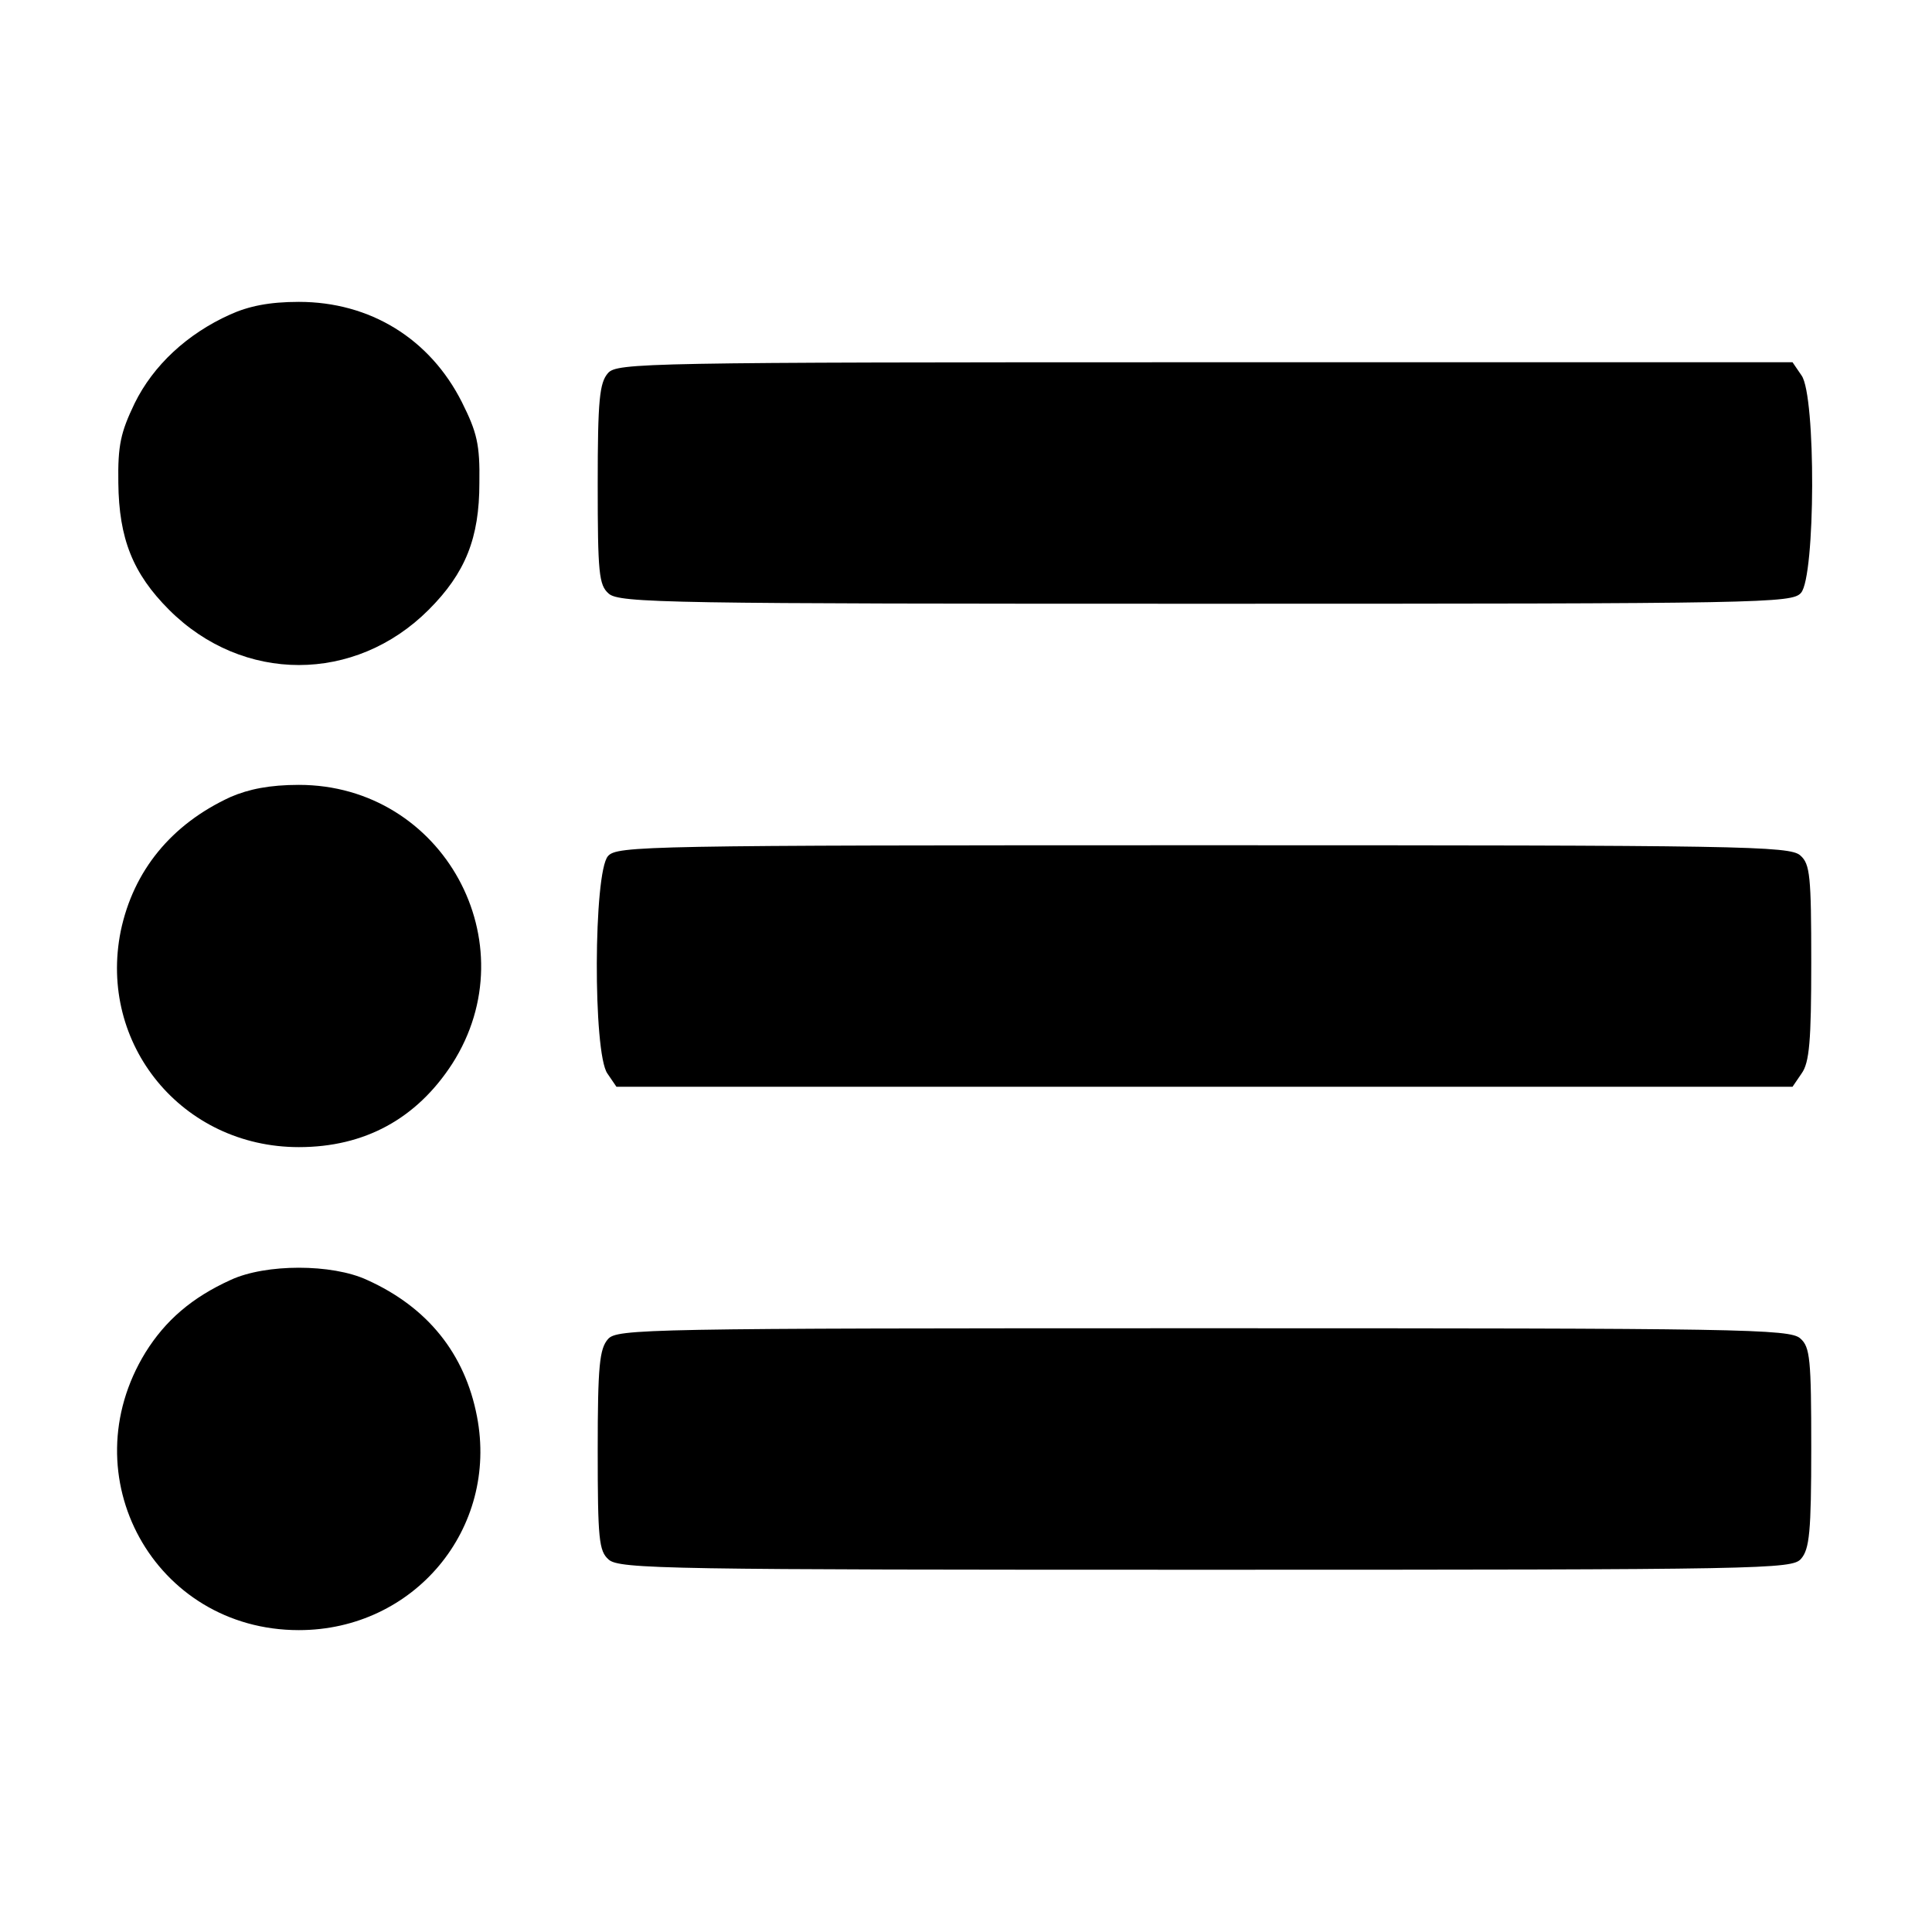
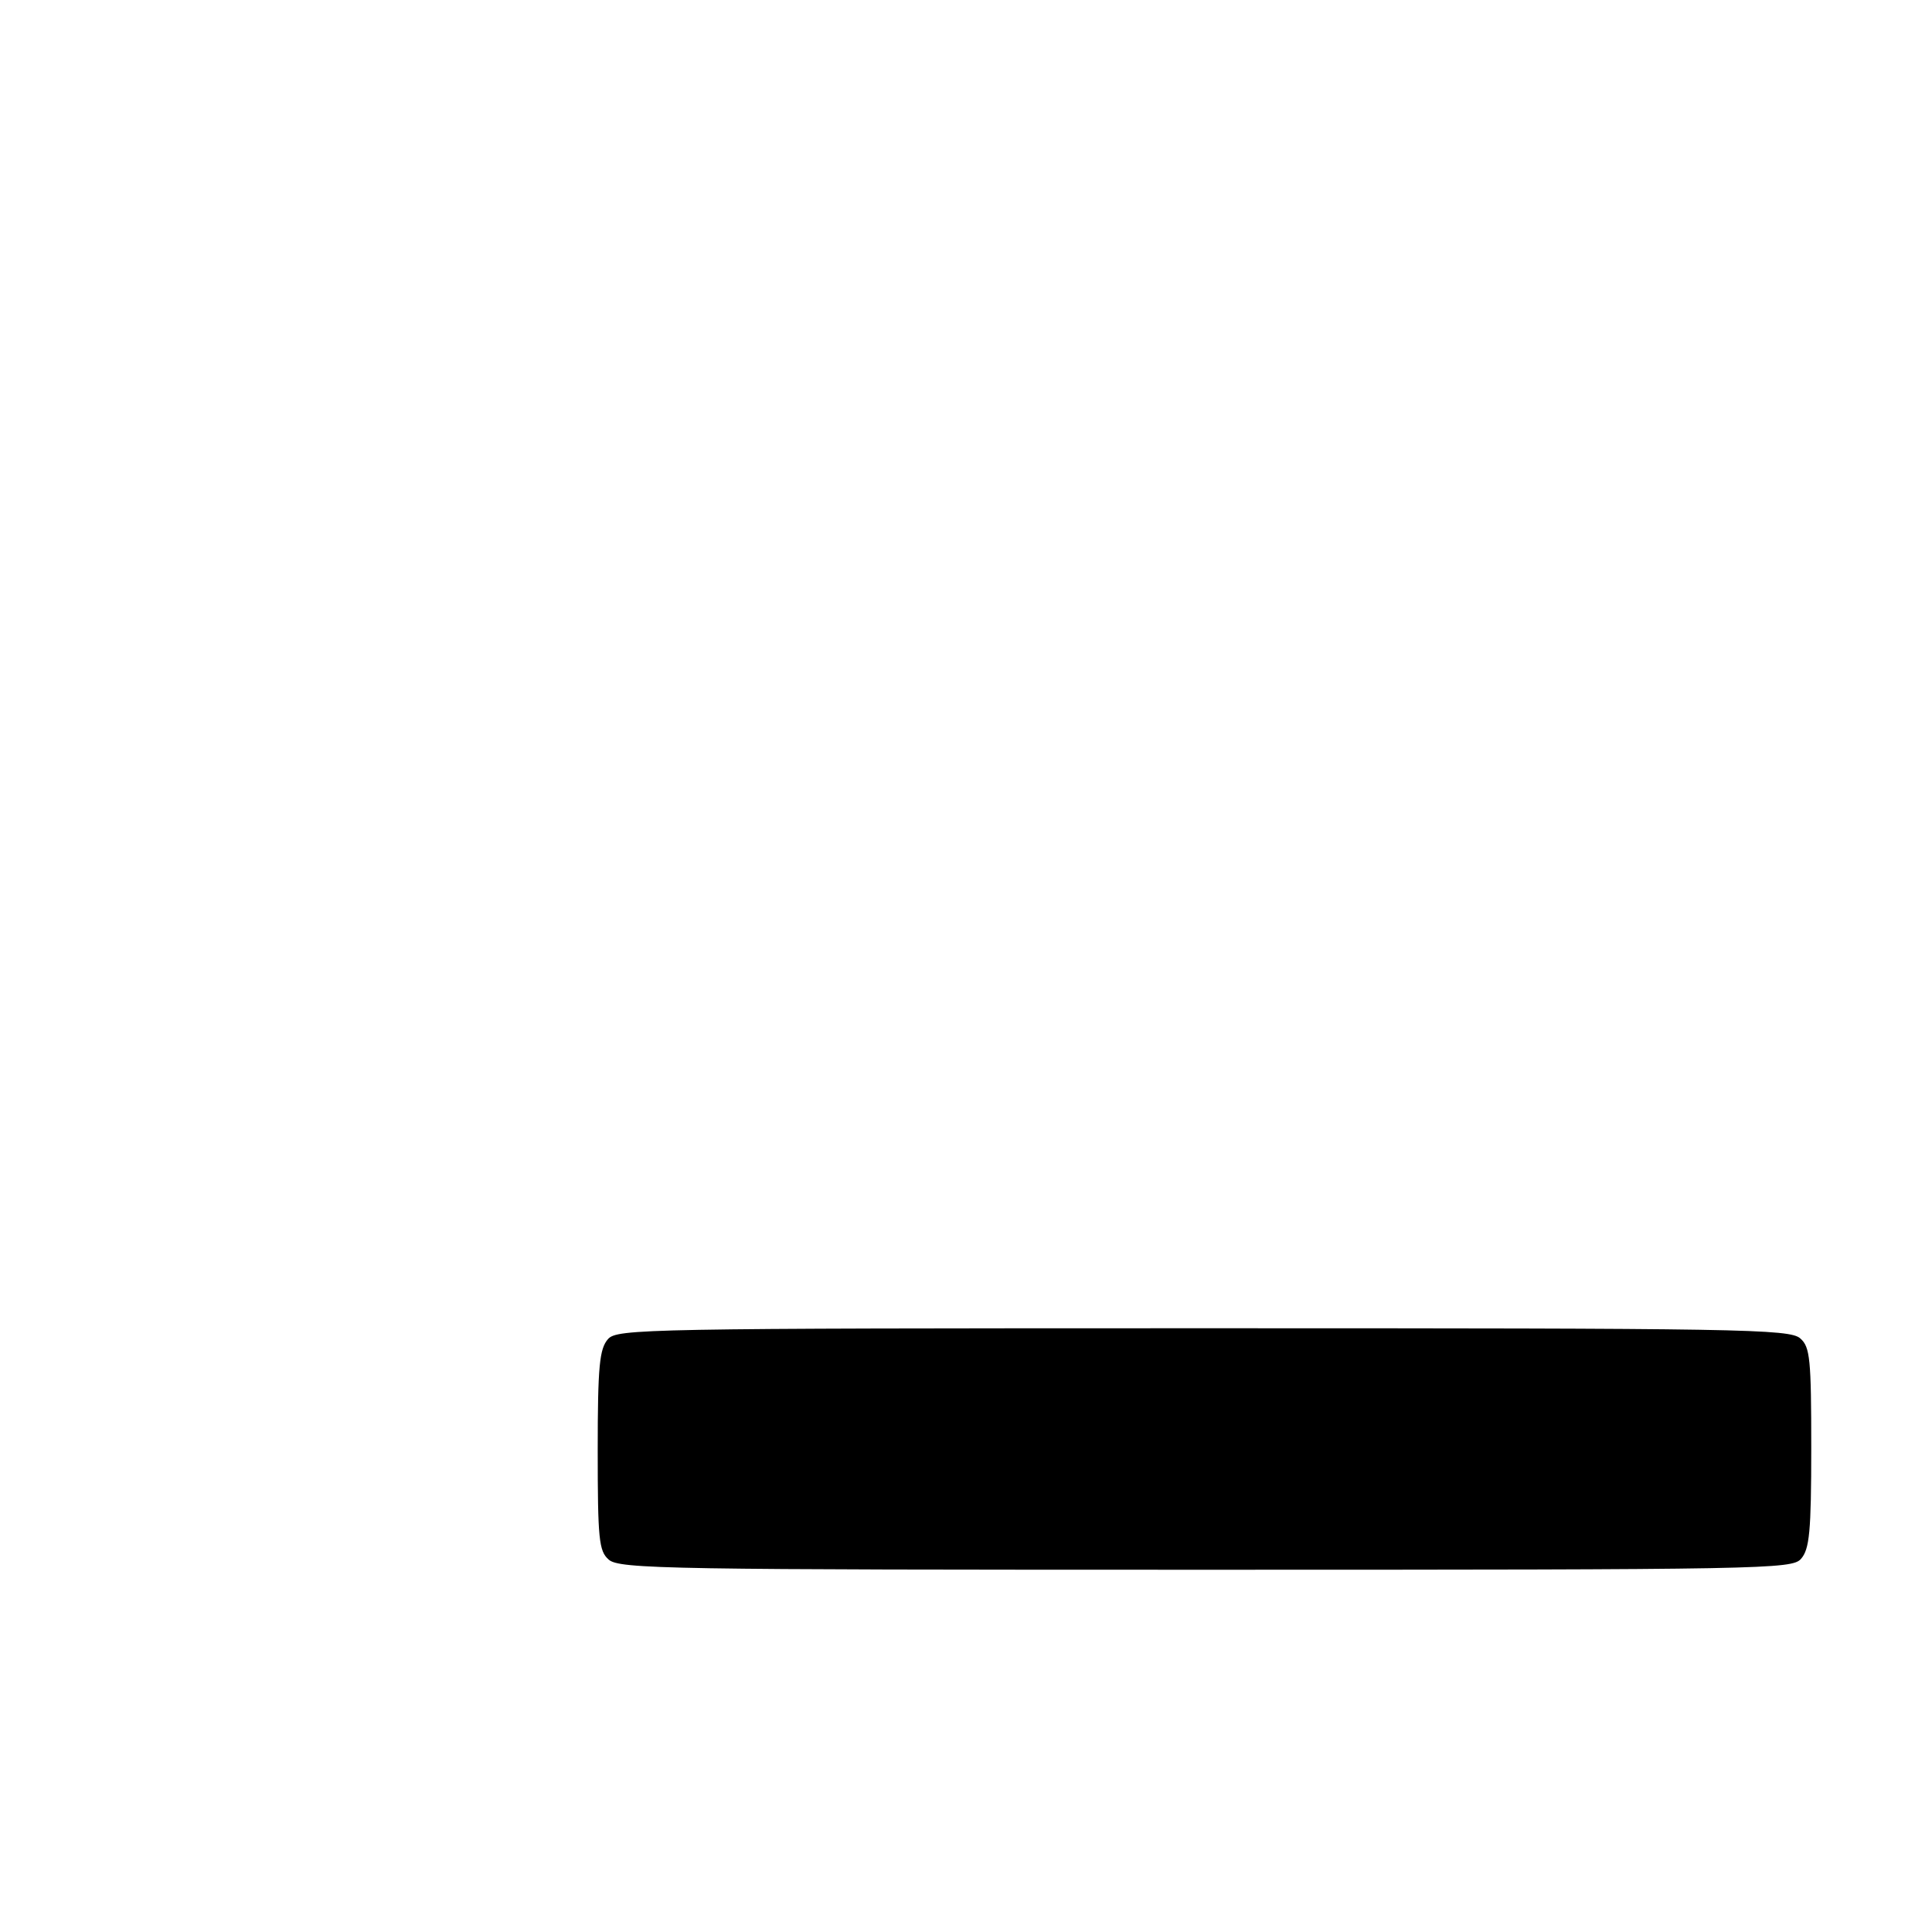
<svg xmlns="http://www.w3.org/2000/svg" version="1.0" width="320pt" height="320pt" viewBox="0 0 320 320" preserveAspectRatio="xMidYMid meet">
  <g transform="translate(0,320) scale(0.1,-0.1)" fill="#000000" stroke="none">
-     <path d="M381 2679 c-71 -32 -127 -84 -158 -147 -23 -48 -28 -69 -27 -132 1 -92 24 -150 84 -210 122 -122 308 -122 430 0 61 61 84 119 84 210 1 64 -4 84 -29 134 -53 105 -152 166 -270 166 -49 0 -83 -7 -114 -21z" />
-     <path d="M1007 2582 c-14 -16 -17 -44 -17 -184 0 -147 2 -167 18 -181 17 -16 100 -17 989 -17 927 0 971 1 986 18 24 27 25 326 1 360 l-15 22 -973 0 c-930 0 -974 -1 -989 -18z" />
-     <path d="M382 1880 c-98 -45 -161 -122 -182 -222 -38 -188 102 -358 295 -358 109 0 195 47 254 138 128 200 -15 462 -254 462 -48 0 -83 -7 -113 -20z" />
-     <path d="M1007 1782 c-24 -27 -25 -326 -1 -360 l15 -22 974 0 974 0 15 22 c13 18 16 54 16 184 0 143 -2 163 -18 177 -17 16 -100 17 -989 17 -927 0 -971 -1 -986 -18z" />
-     <path d="M382 1080 c-64 -29 -108 -67 -141 -120 -126 -205 15 -460 254 -460 191 0 331 168 295 354 -20 104 -82 181 -182 226 -58 27 -168 27 -226 0z" />
    <path d="M1007 982 c-14 -16 -17 -44 -17 -184 0 -147 2 -167 18 -181 17 -16 100 -17 989 -17 927 0 971 1 986 18 14 16 17 44 17 184 0 147 -2 167 -18 181 -17 16 -100 17 -989 17 -927 0 -971 -1 -986 -18z" />
  </g>
</svg>